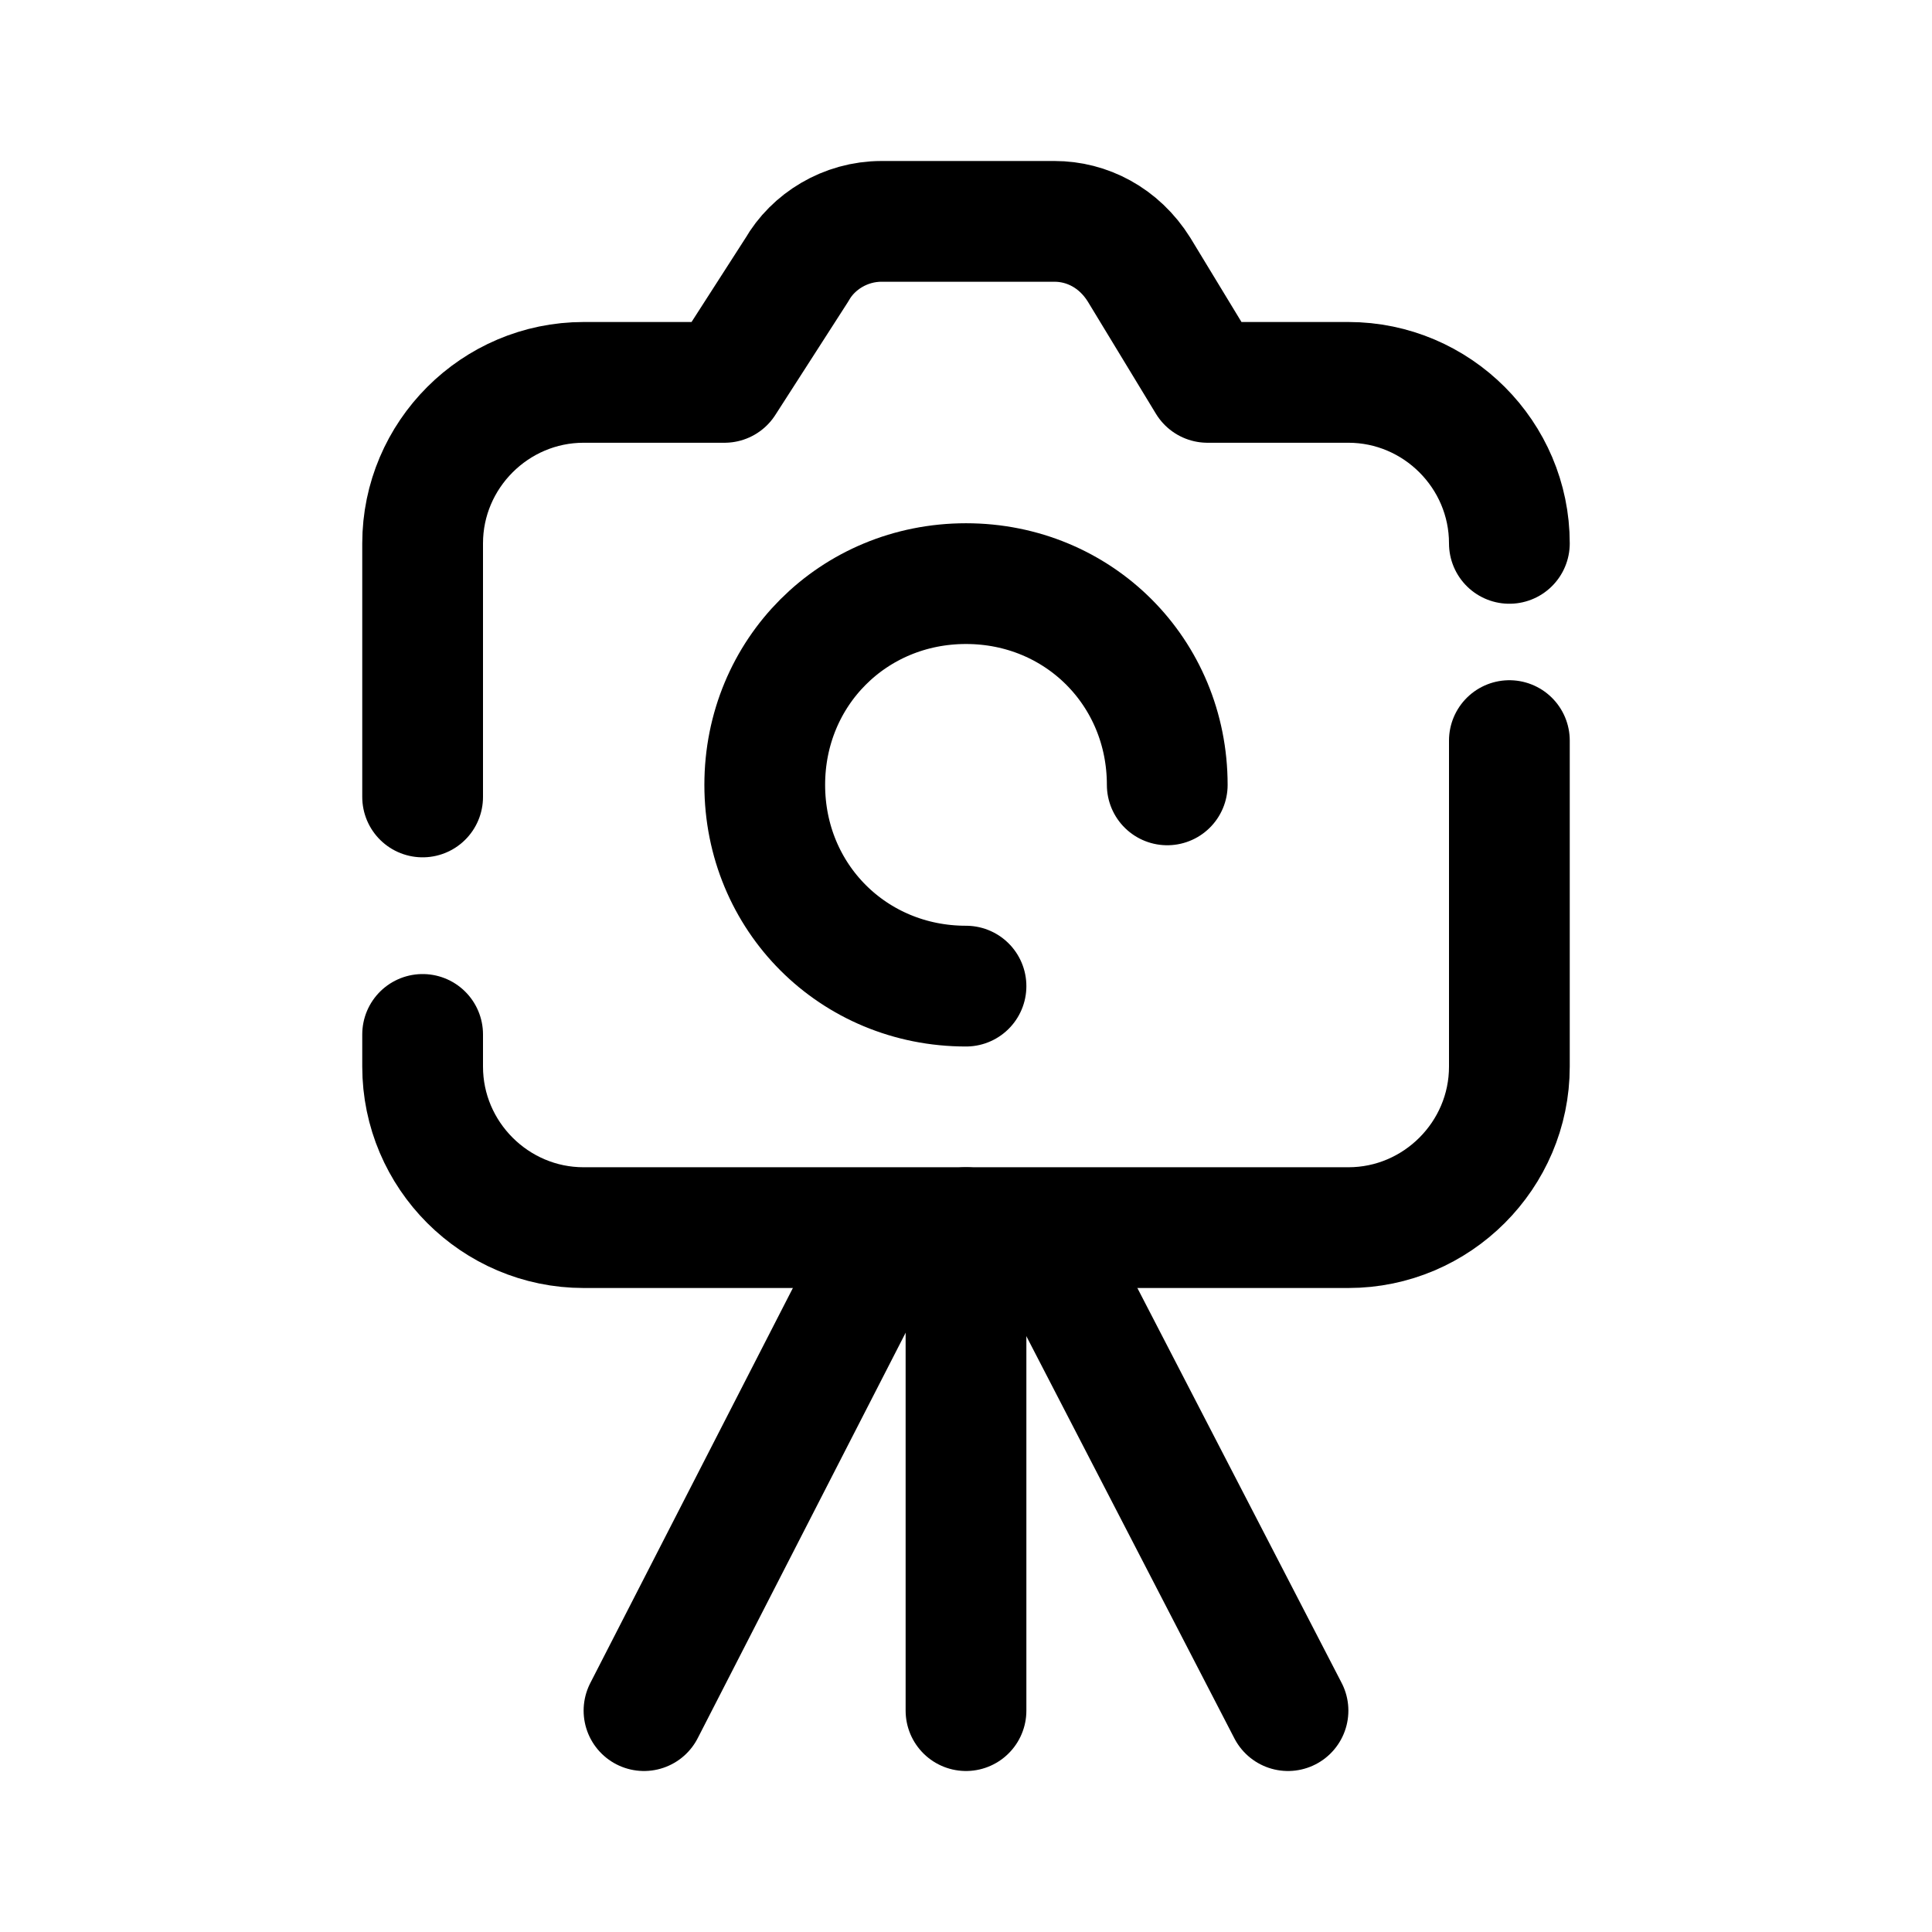
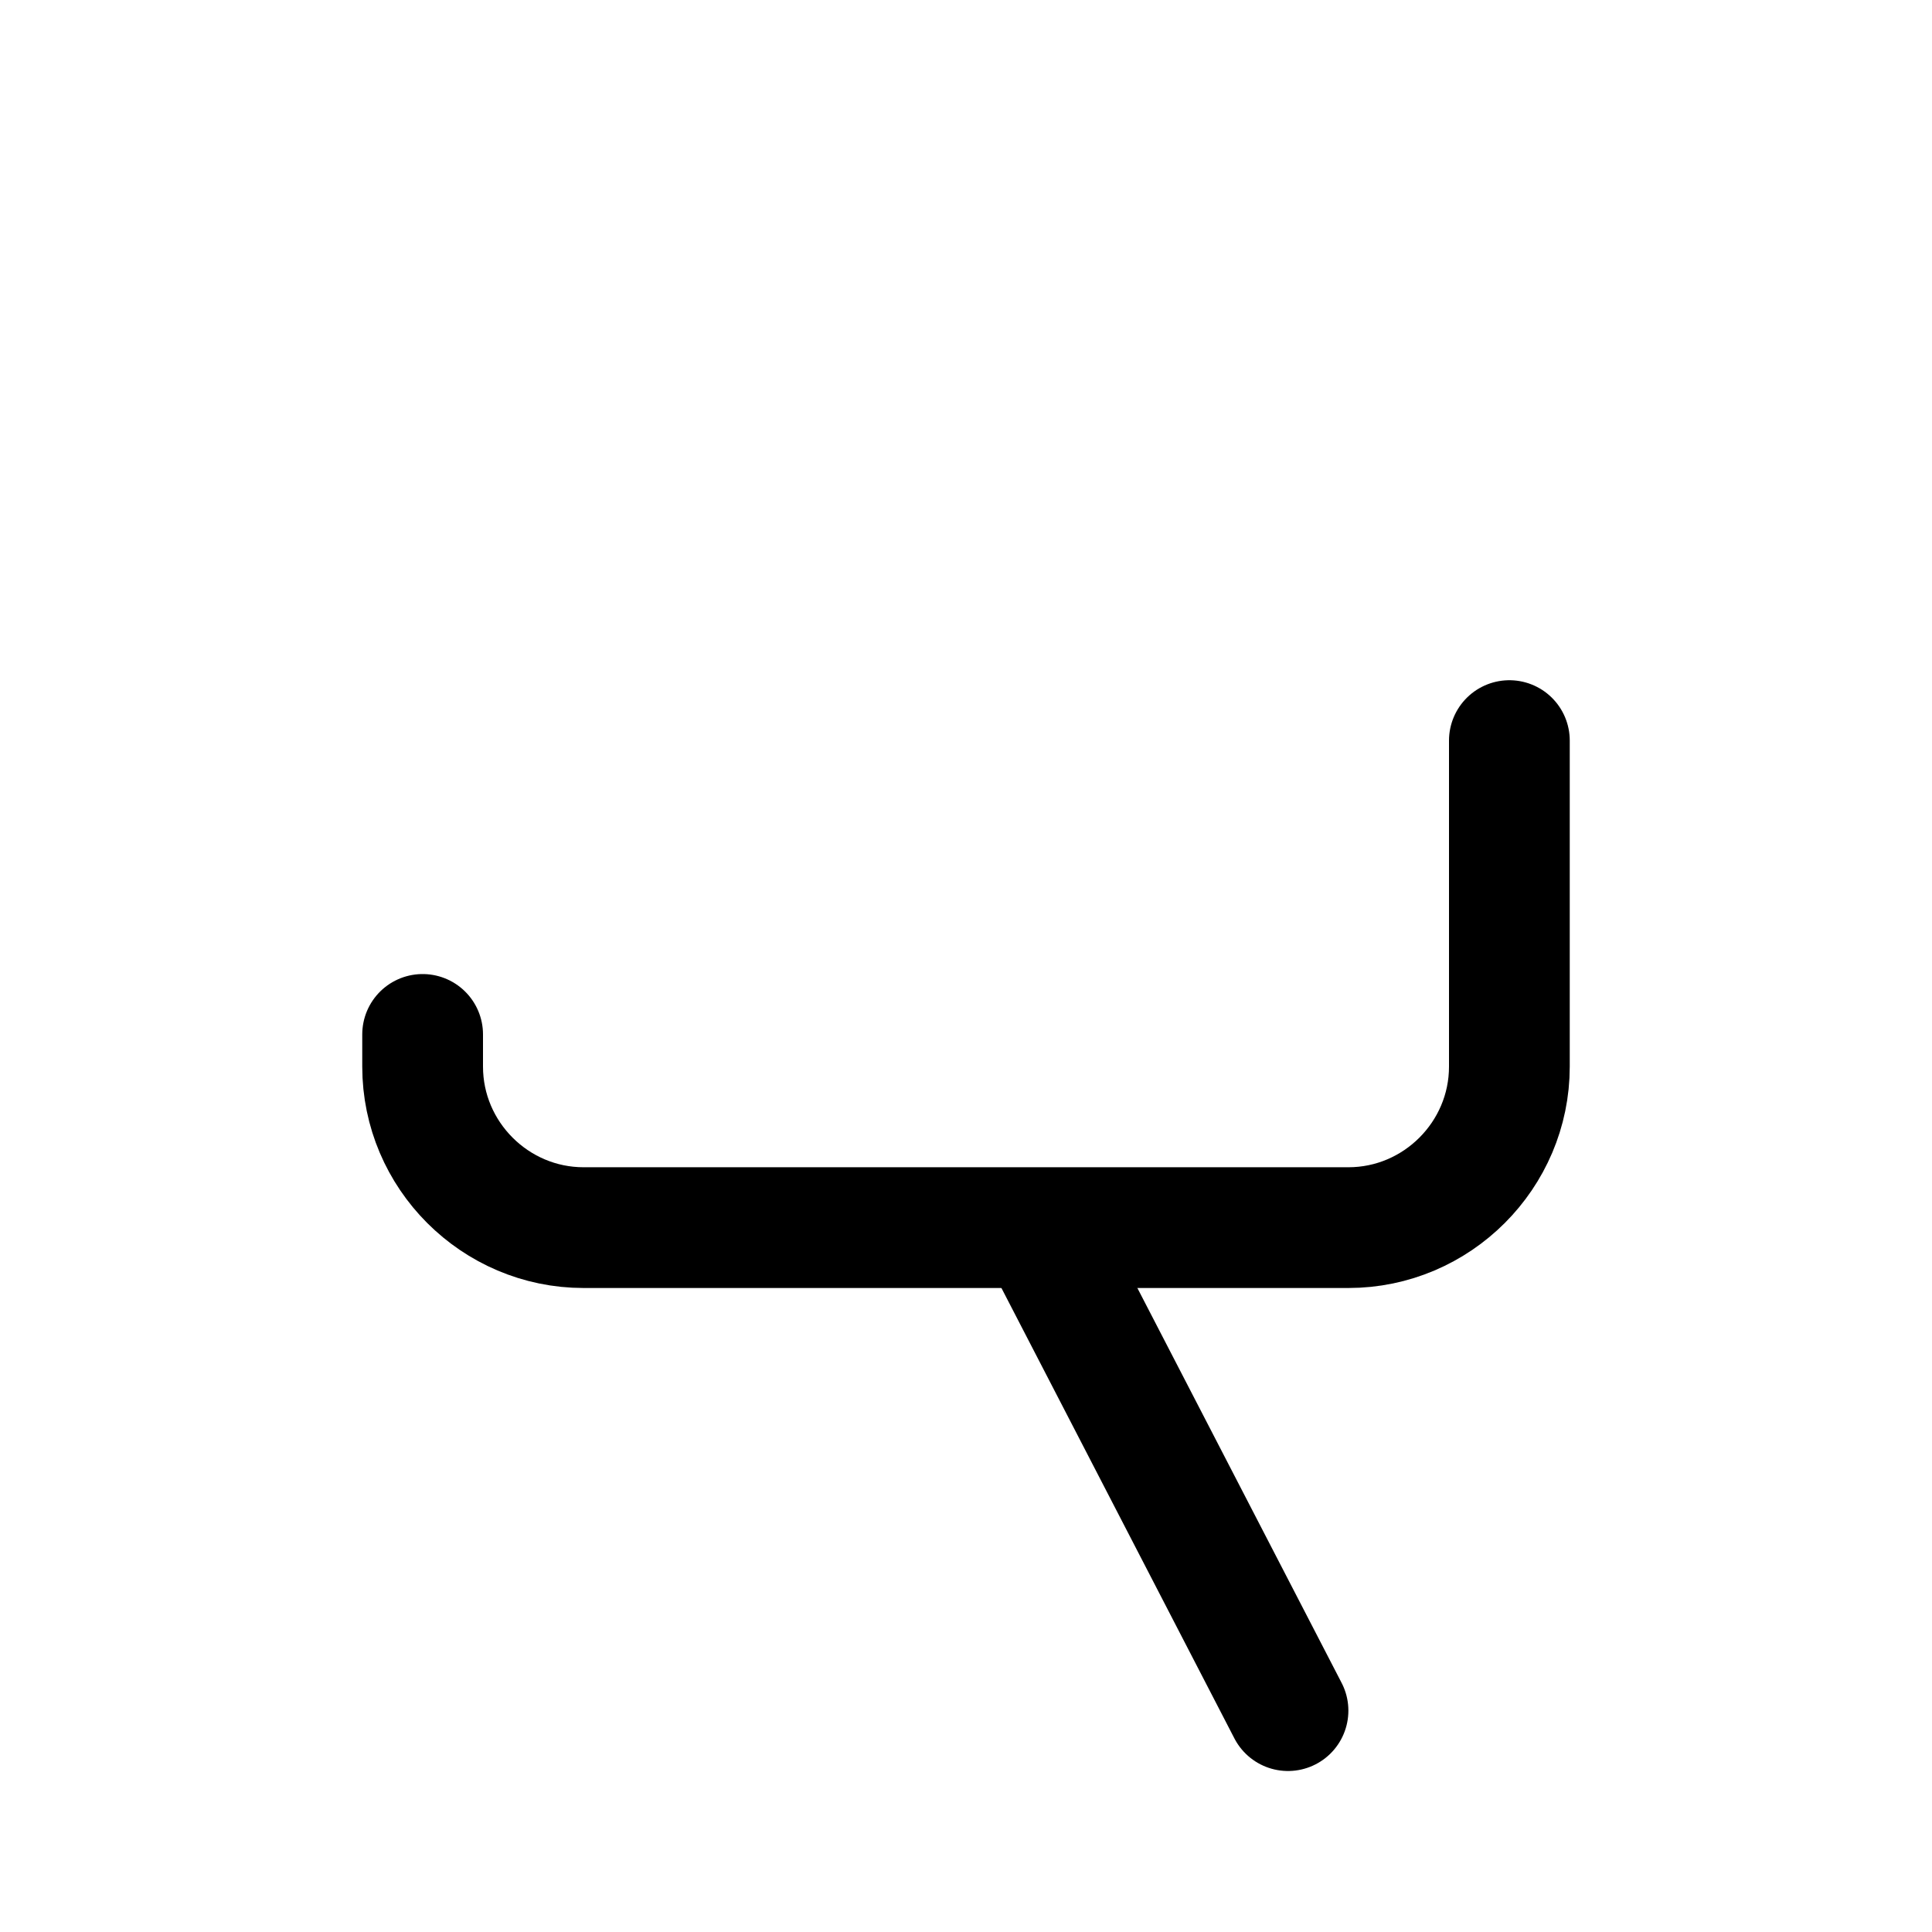
<svg xmlns="http://www.w3.org/2000/svg" width="48" height="48" viewBox="0 0 48 48" fill="none">
  <path d="M26 30.9L32 42.5" stroke="black" stroke-width="3" stroke-miterlimit="10" stroke-linecap="round" stroke-linejoin="round" />
-   <path d="M16 42.5L22 30.8" stroke="black" stroke-width="3" stroke-miterlimit="10" stroke-linecap="round" stroke-linejoin="round" />
-   <path d="M37.5 13.5C37.5 11.3 35.7 9.5 33.5 9.5H30L28.3 6.7C27.8 5.9 27 5.5 26.2 5.5H21.9C21 5.5 20.2 6 19.8 6.7L18 9.5H14.5C12.3 9.5 10.5 11.3 10.5 13.5V19.8" stroke="black" stroke-width="3" stroke-miterlimit="10" stroke-linecap="round" stroke-linejoin="round" />
  <path d="M10.5 25.7V26.5C10.5 28.7 12.3 30.5 14.5 30.5H33.5C35.7 30.5 37.5 28.7 37.5 26.5V18.4" stroke="black" stroke-width="3" stroke-miterlimit="10" stroke-linecap="round" stroke-linejoin="round" />
-   <path d="M24 24.5C21.2 24.5 19 22.3 19 19.5C19 16.7 21.2 14.5 24 14.5C26.8 14.5 29 16.7 29 19.5" stroke="black" stroke-width="3" stroke-miterlimit="10" stroke-linecap="round" stroke-linejoin="round" />
-   <path d="M24 42.5V30.5" stroke="black" stroke-width="3" stroke-miterlimit="10" stroke-linecap="round" stroke-linejoin="round" />
</svg>